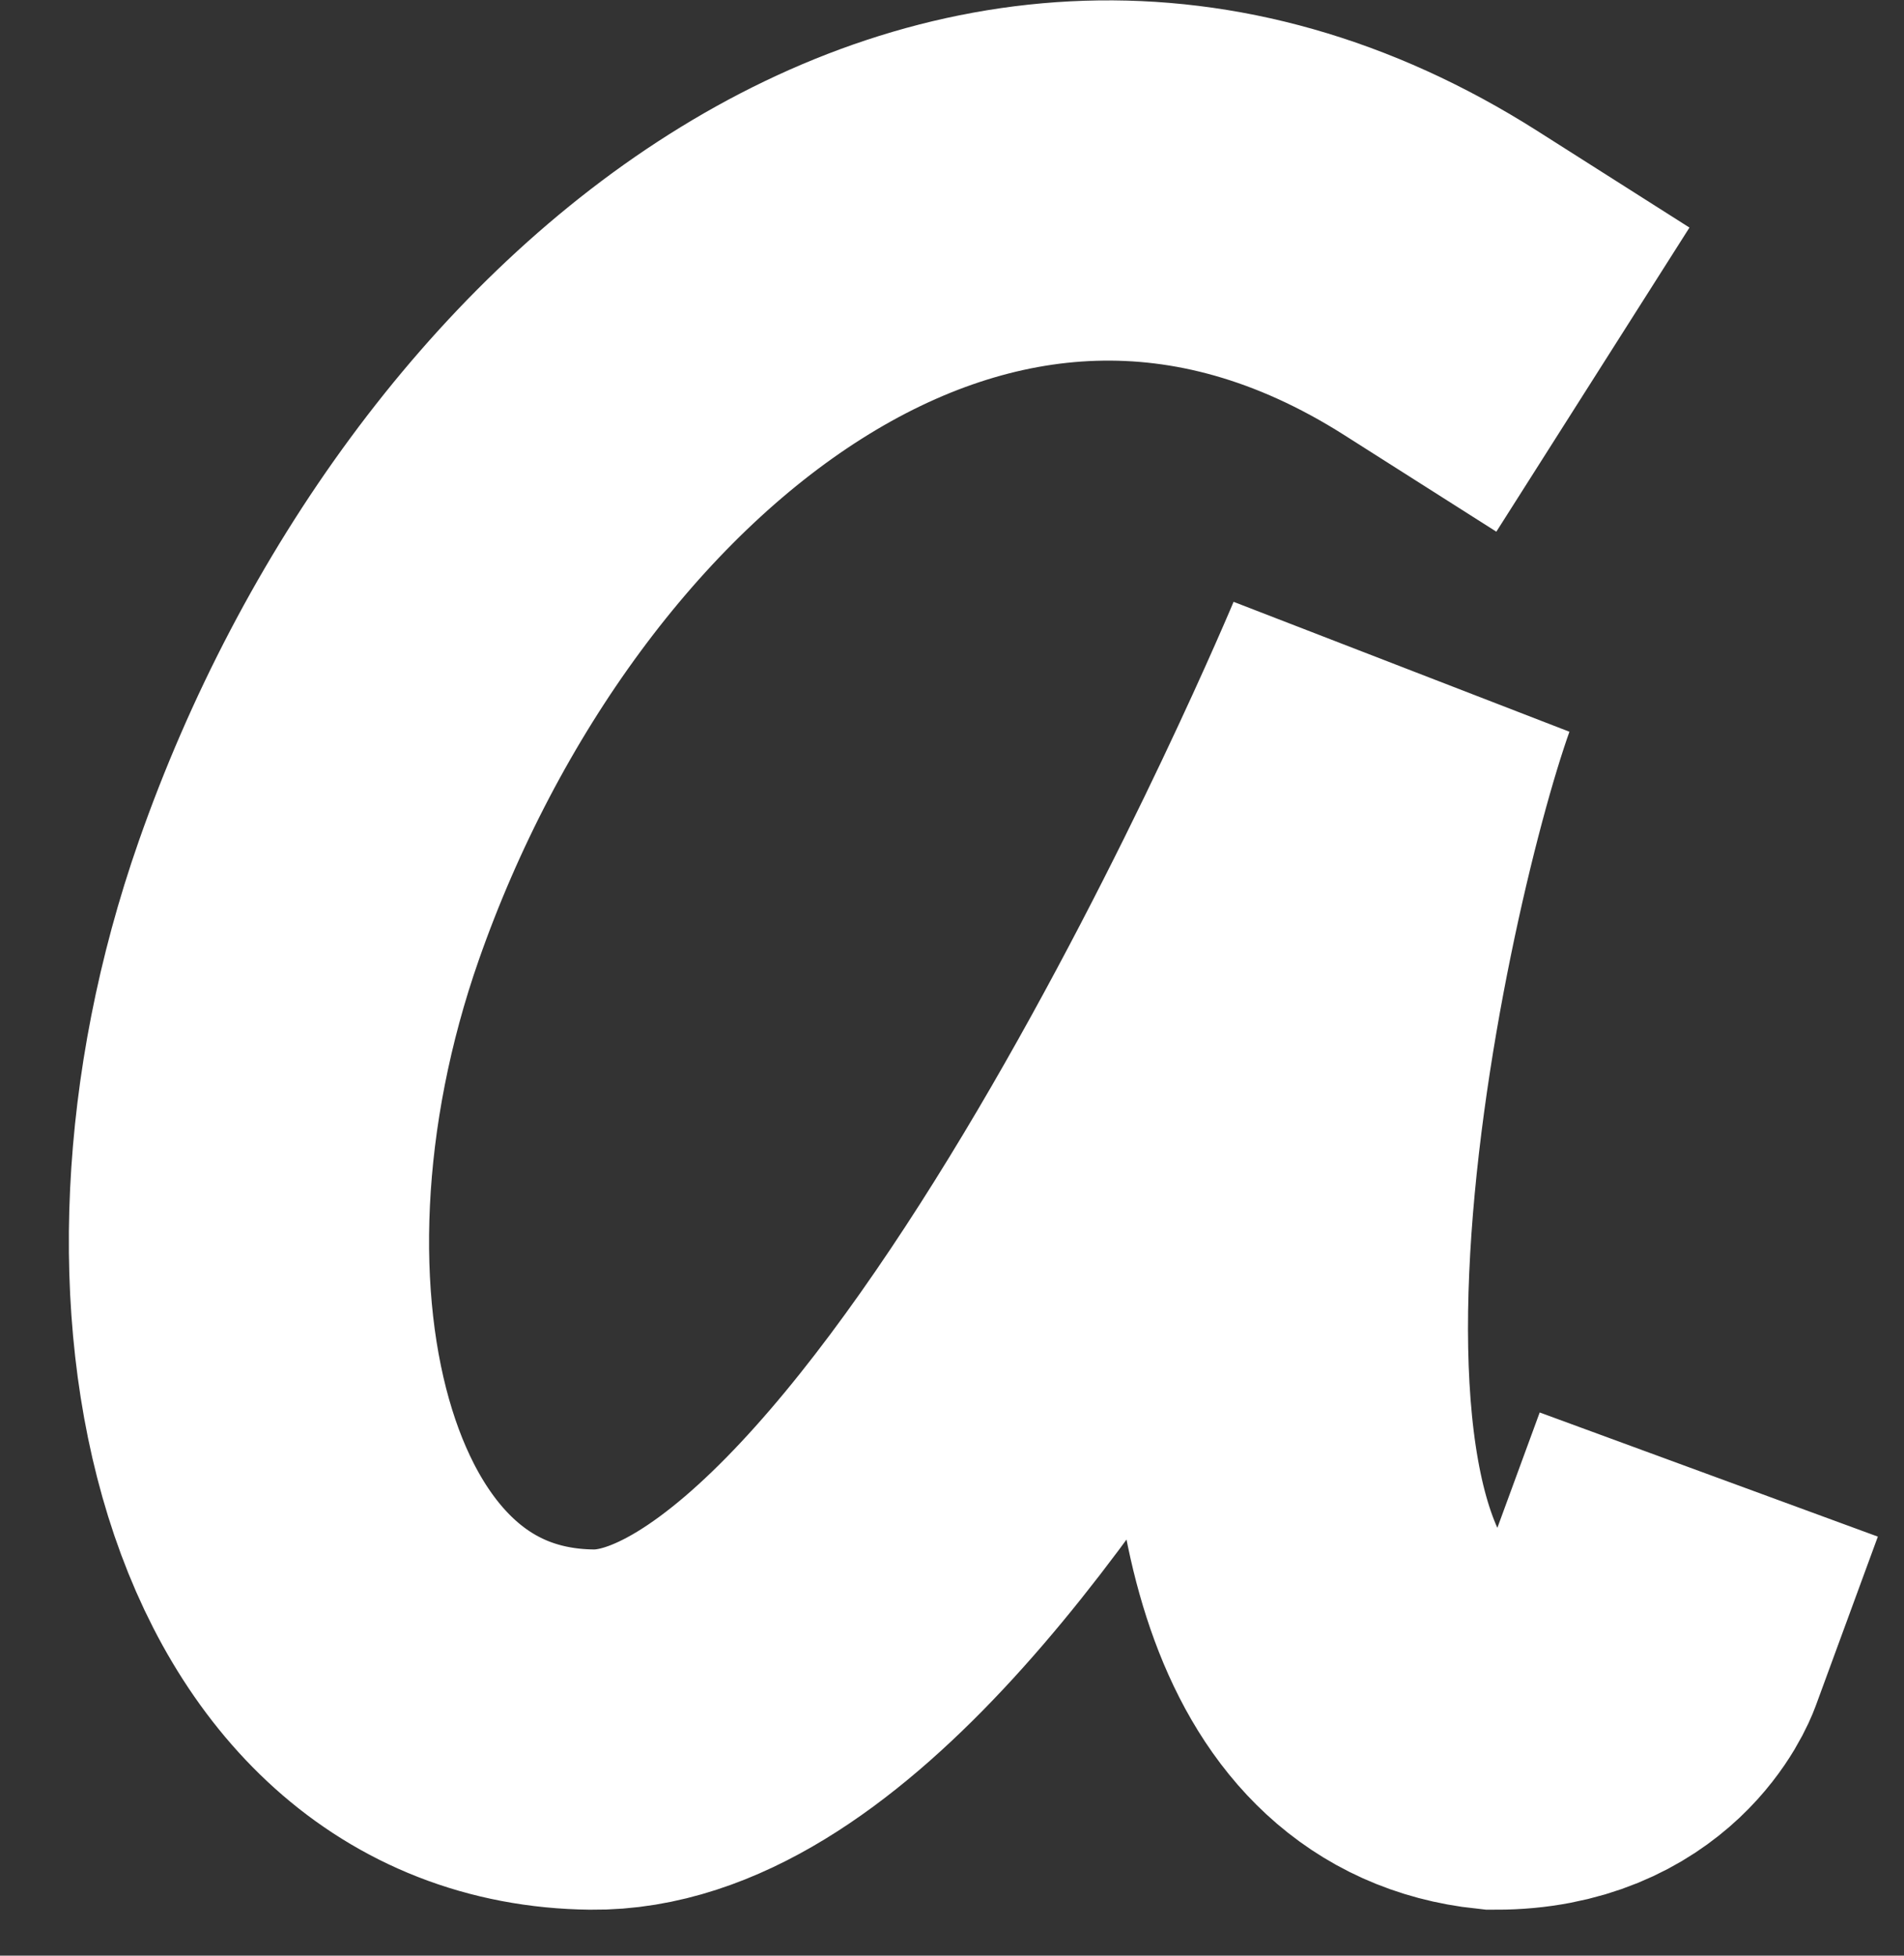
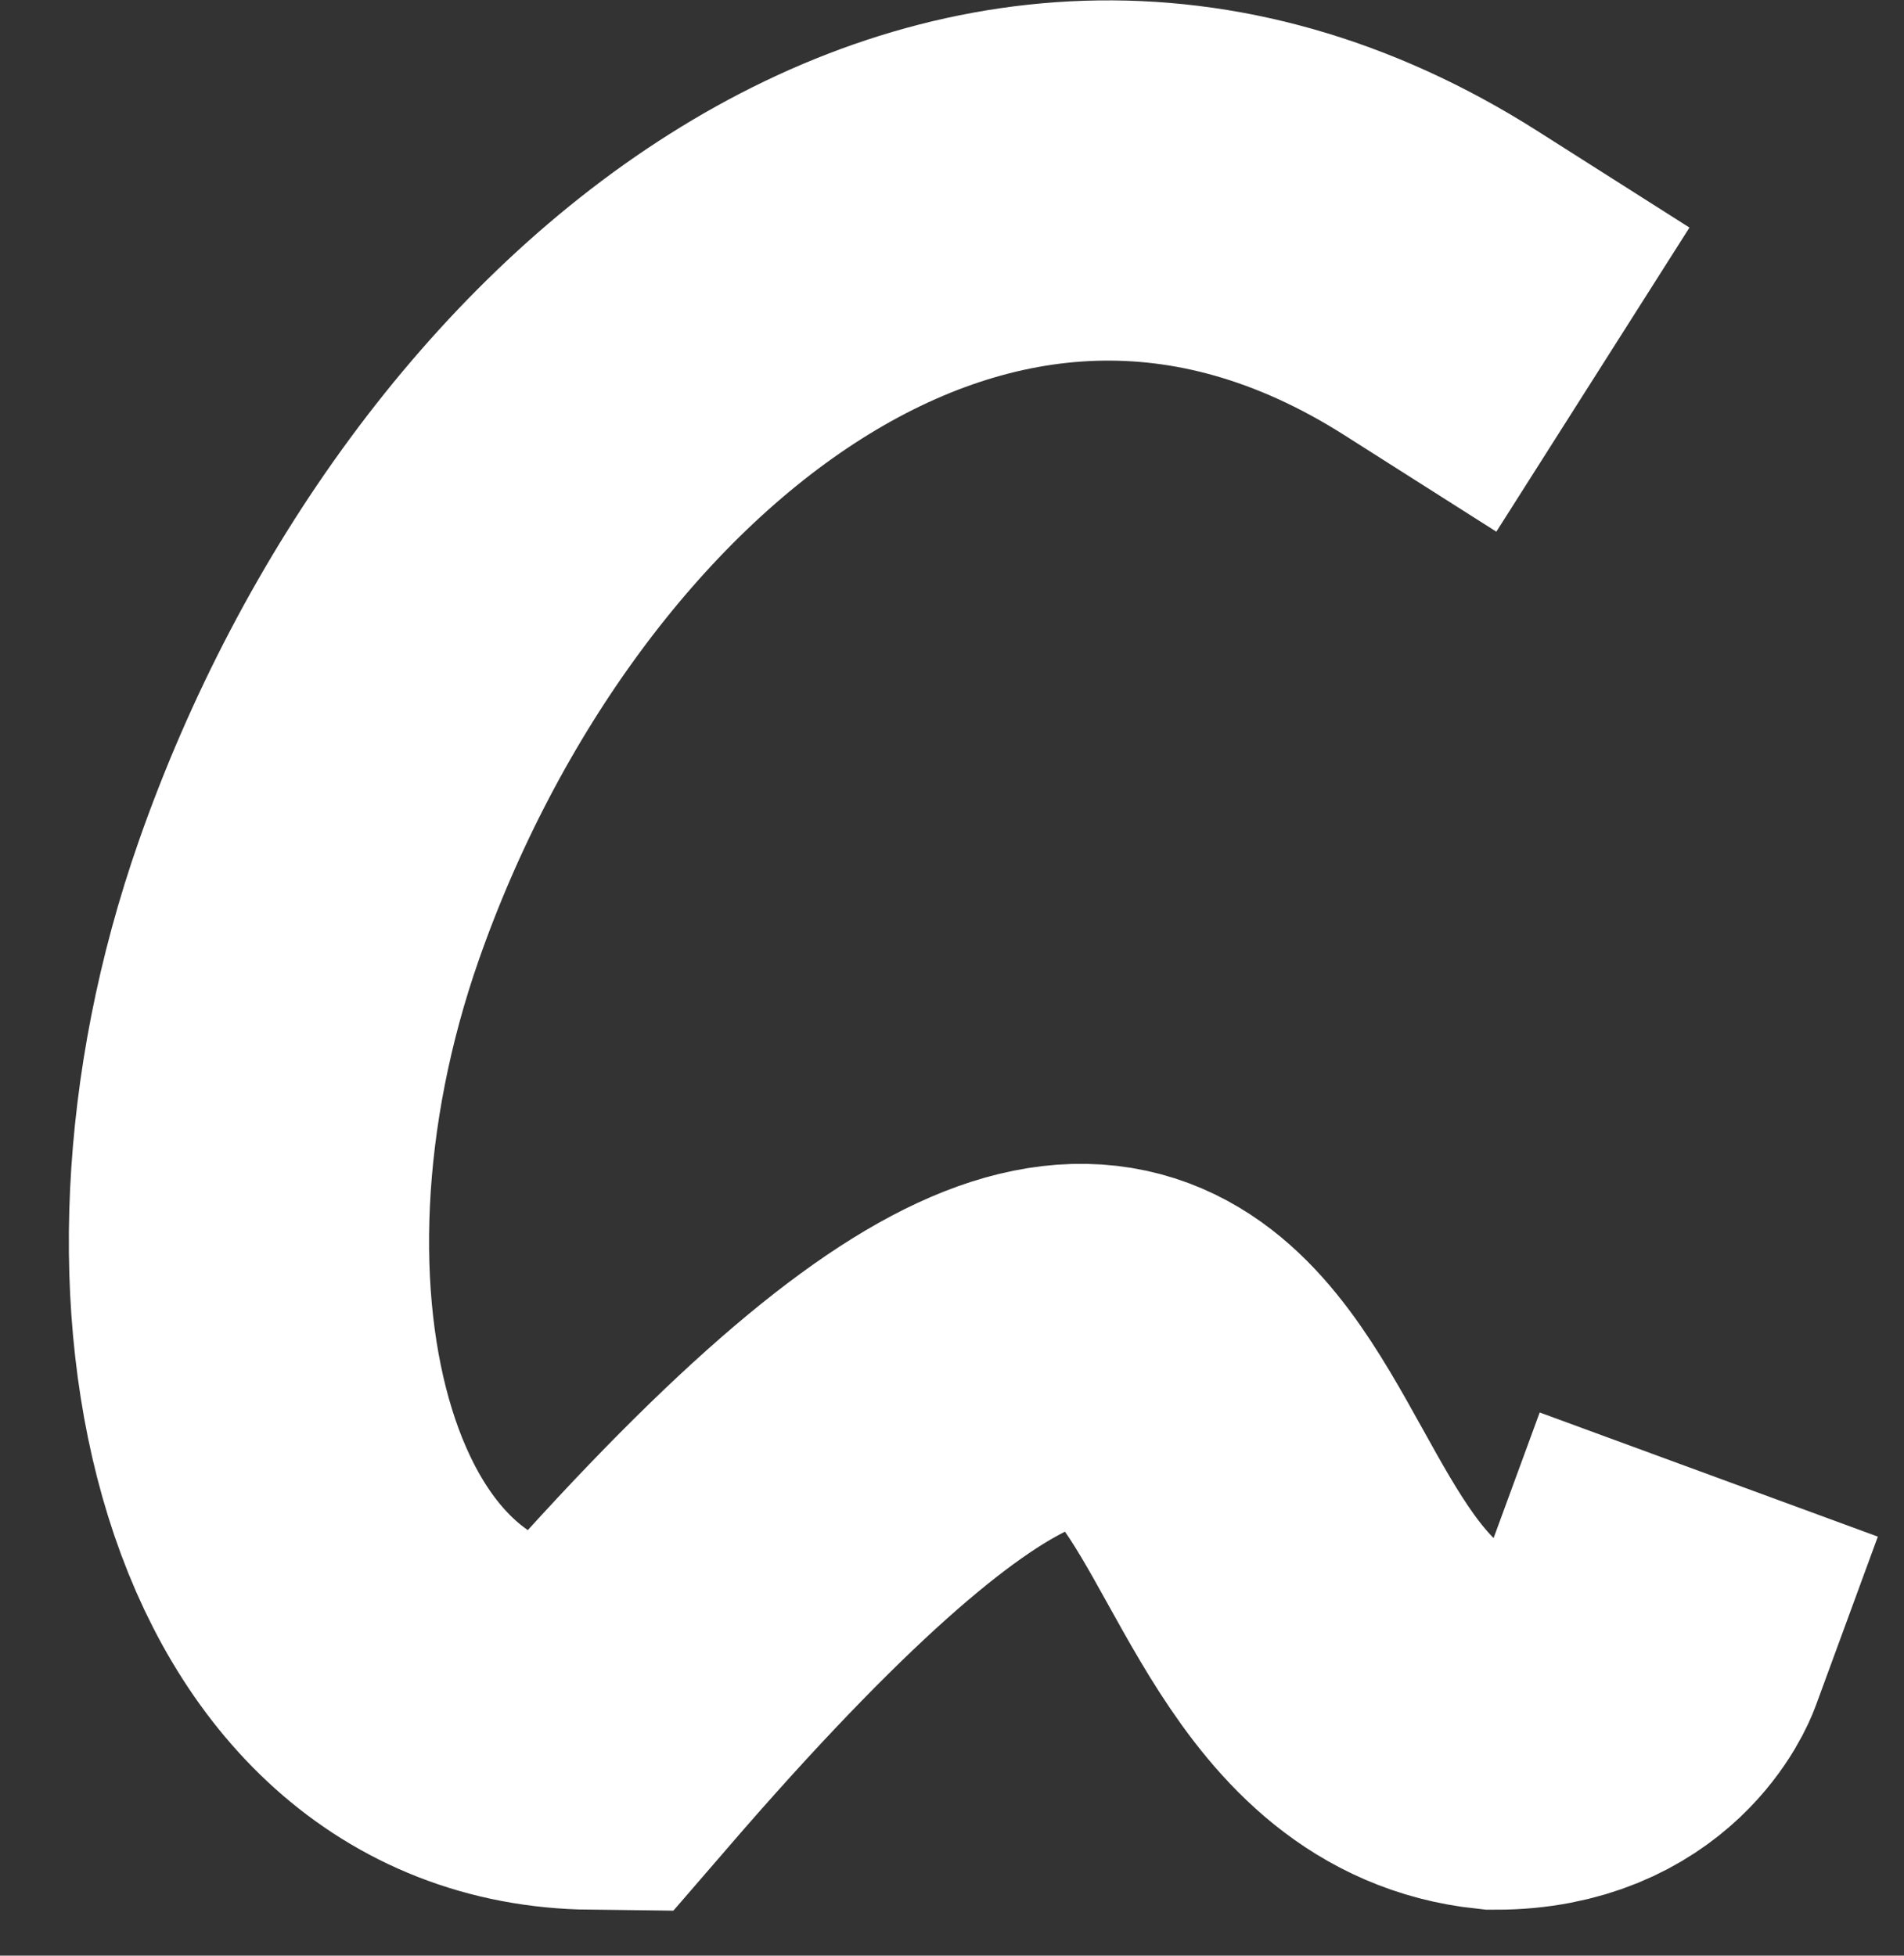
<svg xmlns="http://www.w3.org/2000/svg" width="37" height="38" viewBox="0 0 37 38" fill="none">
  <rect x="0" y="0" width="37" height="38" fill="#333333" stroke="none" />
-   <path d="M28 5.5C18.833 -0.322 9.5 7.5 6 17.5C3.295 25.227 5.386 33.536 11.5 33.607C18.583 33.691 27.202 13.042 27.202 13.042C25.75 17.111 22.305 32.892 29.068 33.607C31.387 33.607 32 31.937 32 31.937" stroke="white" stroke-width="7" stroke-linecap="square" />
+   <path d="M28 5.5C18.833 -0.322 9.5 7.5 6 17.5C3.295 25.227 5.386 33.536 11.5 33.607C25.75 17.111 22.305 32.892 29.068 33.607C31.387 33.607 32 31.937 32 31.937" stroke="white" stroke-width="7" stroke-linecap="square" />
</svg>